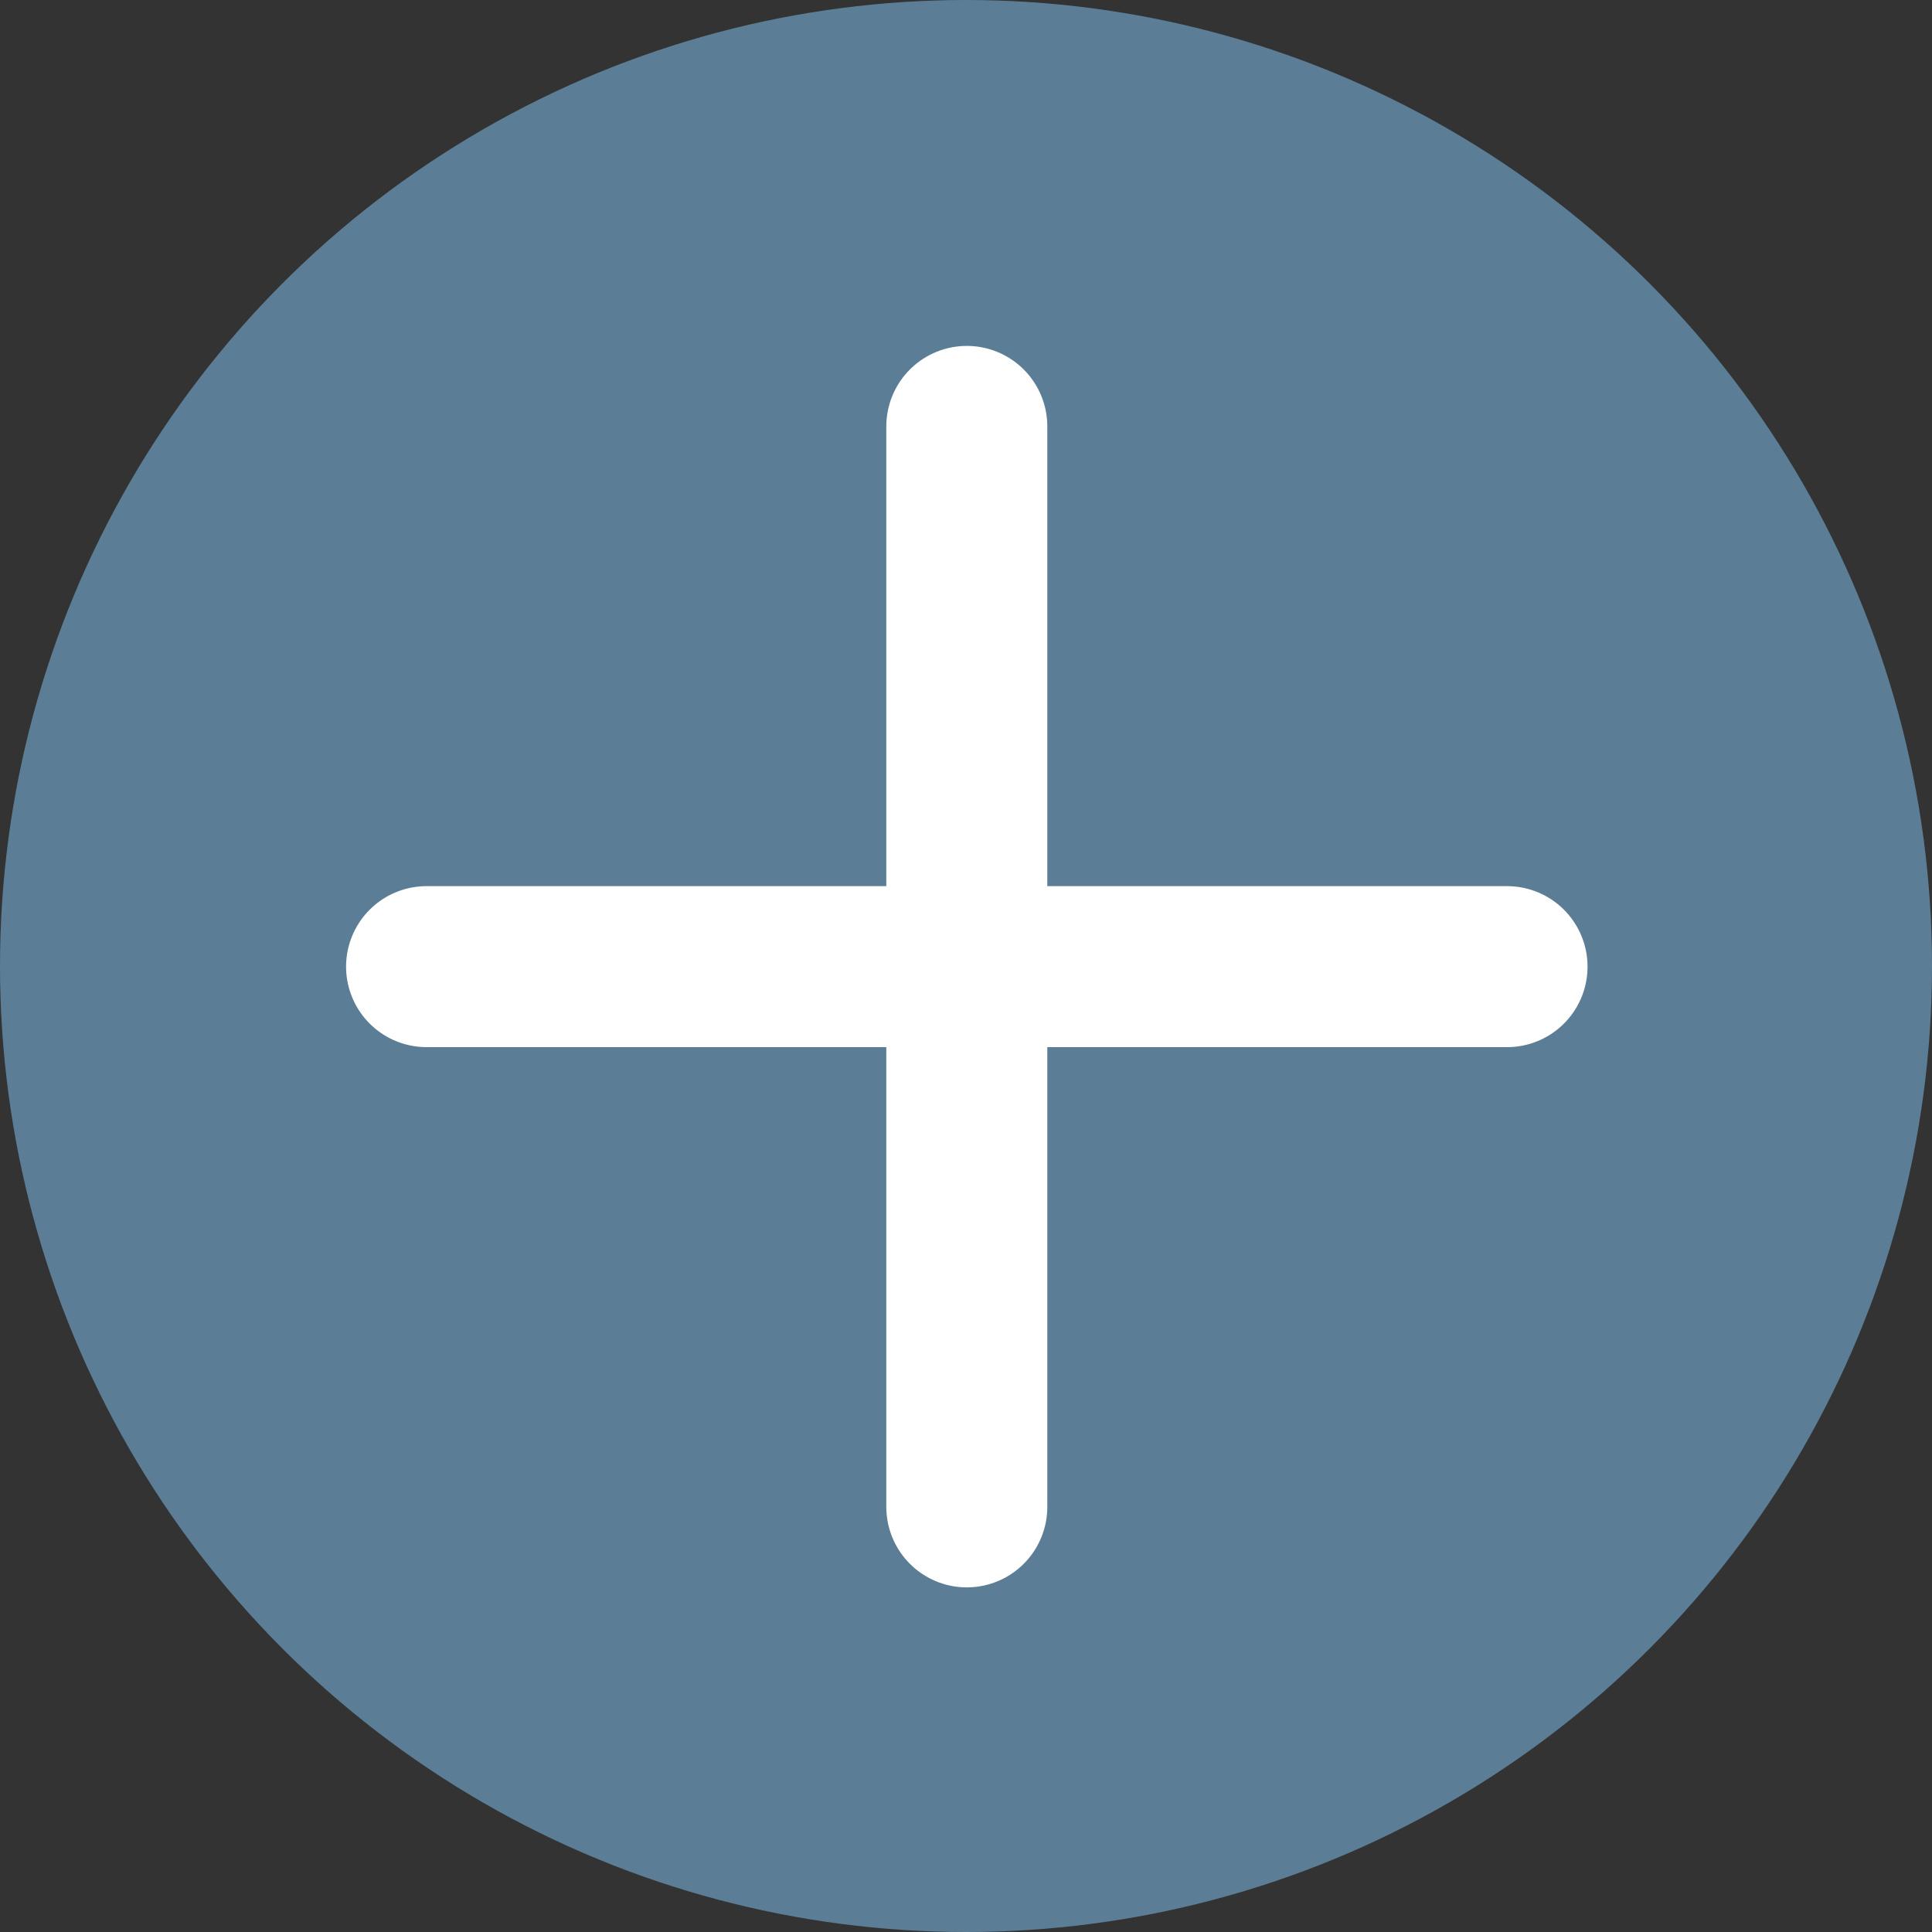
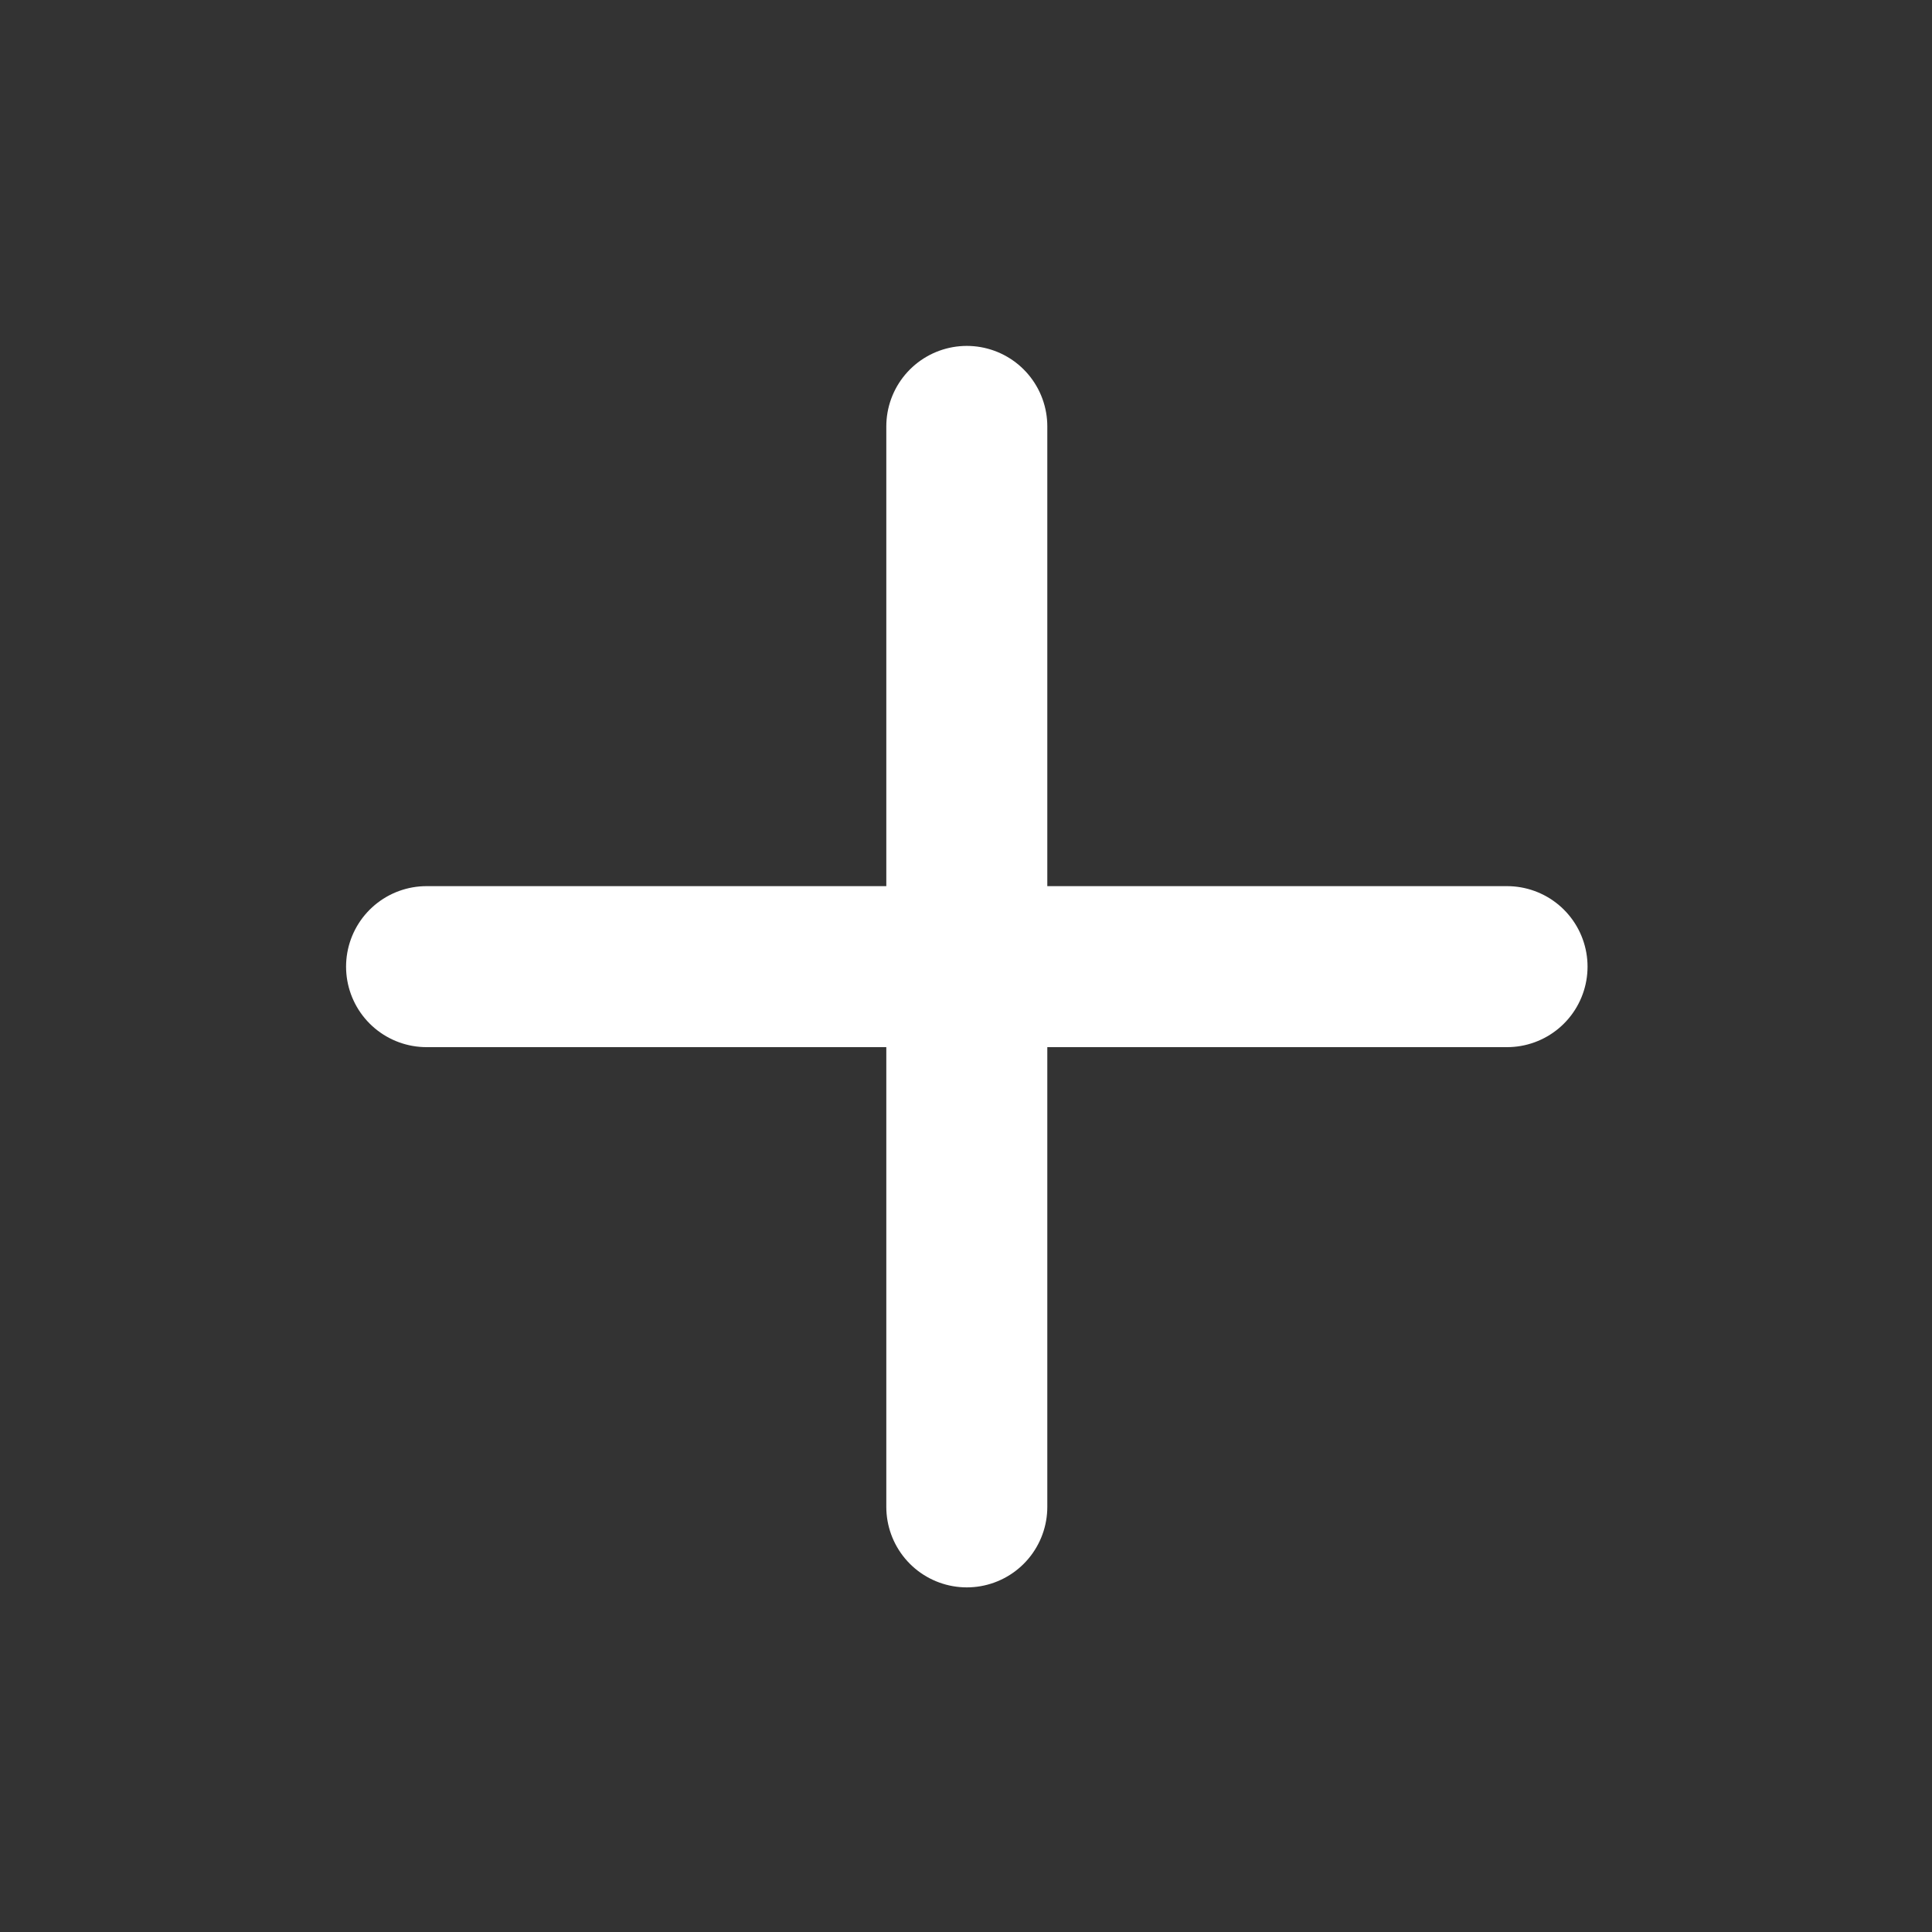
<svg xmlns="http://www.w3.org/2000/svg" id="expand-icon" width="24" height="24" viewBox="0 0 24 24">
  <rect x="0" y="0" width="24" height="24" fill="#333333" stroke="none" />
-   <circle id="Ellipse_338" data-name="Ellipse 338" cx="12" cy="12" r="12" fill="#5b7e96" />
  <g id="Group_80117" data-name="Group 80117" transform="translate(5.299 5.297)">
    <line id="Line_1919" data-name="Line 1919" y2="13.422" transform="translate(13.422 6.711) rotate(90)" fill="none" stroke="#fff" stroke-linecap="round" stroke-width="2" />
    <line id="Line_1920" data-name="Line 1920" y2="13.422" transform="translate(6.711 0)" fill="none" stroke="#fff" stroke-linecap="round" stroke-width="2" />
  </g>
</svg>